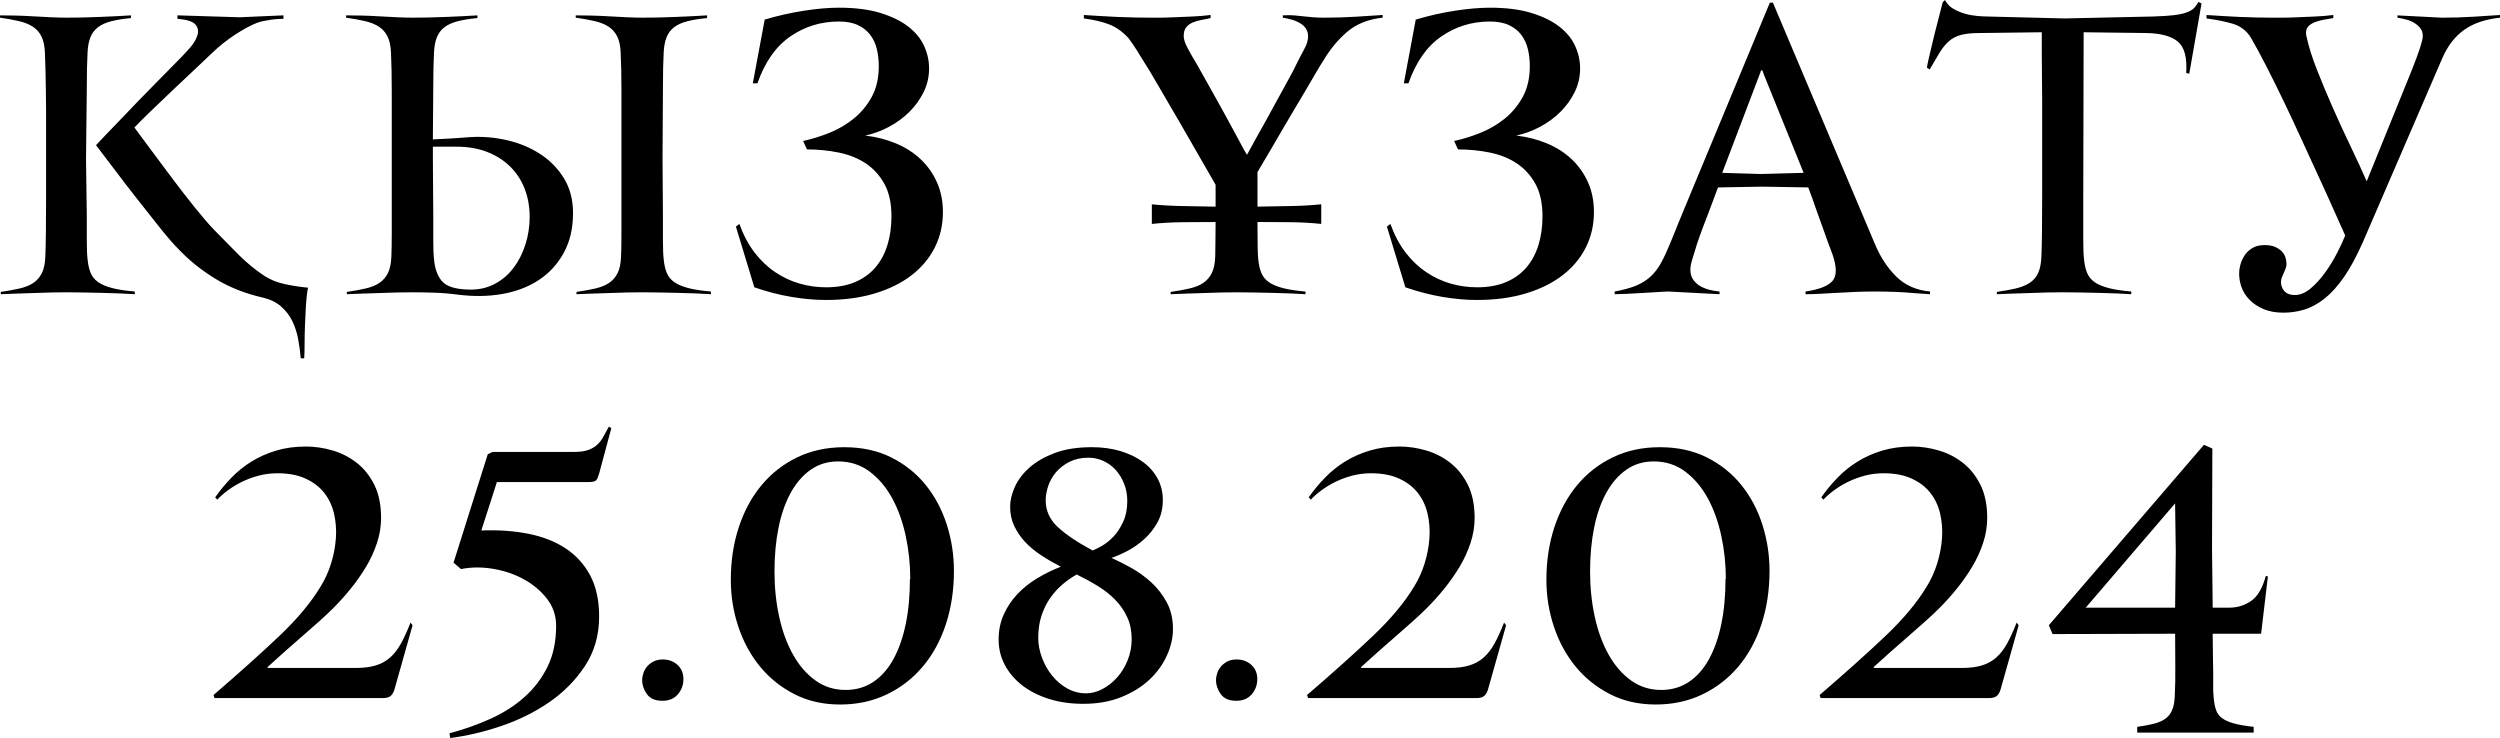
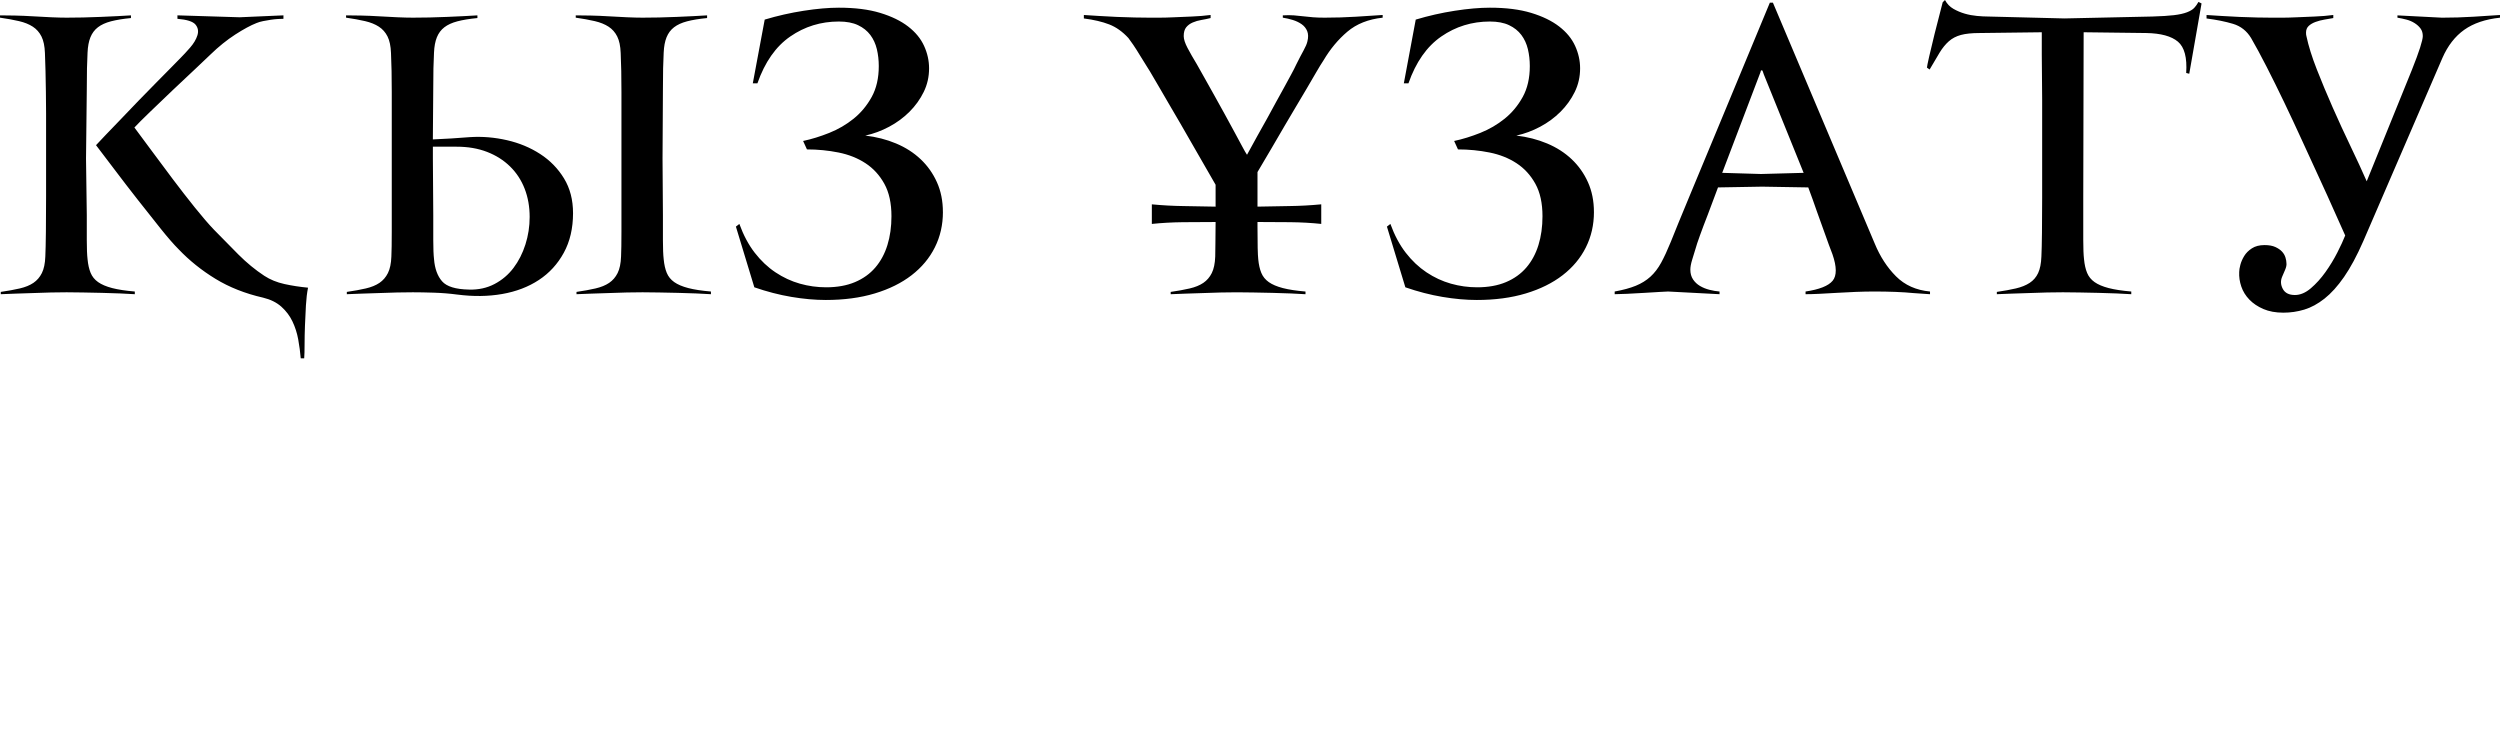
<svg xmlns="http://www.w3.org/2000/svg" xml:space="preserve" width="283.521mm" height="83.698mm" version="1.1" style="shape-rendering:geometricPrecision; text-rendering:geometricPrecision; image-rendering:optimizeQuality; fill-rule:evenodd; clip-rule:evenodd" viewBox="0 0 3181.49 939.21">
  <defs>
    <style type="text/css"> .fil0 {fill:black;fill-rule:nonzero} </style>
  </defs>
  <g id="Слой_x0020_1">
-     <path class="fil0" d="M502.2 876.74c-1.15,4.02 -2.8,6.97 -4.95,8.83 -2.15,1.87 -5.39,2.8 -9.69,2.8l-214.56 0 -1.29 -3.88c33.03,-28.44 60.97,-53.5 83.8,-75.18 22.83,-21.69 40.28,-42.58 52.35,-62.69 5.75,-9.19 10.27,-19.17 13.57,-29.94 3.3,-10.77 5.31,-21.47 6.03,-32.1 0.72,-10.63 -0.07,-20.9 -2.37,-30.81 -2.3,-9.91 -6.39,-18.67 -12.28,-26.28 -5.89,-7.61 -13.79,-13.71 -23.7,-18.31 -9.91,-4.6 -21.9,-6.89 -35.98,-6.89 -8.33,0 -16.3,1.01 -23.91,3.02 -7.61,2.01 -14.65,4.6 -21.11,7.76 -6.46,3.16 -12.42,6.75 -17.88,10.77 -5.46,4.02 -10.05,8.04 -13.79,12.06l-2.59 -3.02c6.03,-8.62 12.85,-16.88 20.47,-24.77 7.61,-7.9 16.16,-14.79 25.64,-20.68 9.48,-5.89 19.96,-10.55 31.45,-14 11.49,-3.45 24.13,-5.17 37.91,-5.17 11.2,0 22.48,1.65 33.82,4.96 11.34,3.3 21.61,8.55 30.8,15.73 9.19,7.18 16.66,16.52 22.4,28.01 5.74,11.49 8.62,25.56 8.62,42.22 0,10.63 -1.72,21.18 -5.17,31.67 -3.45,10.48 -8.04,20.54 -13.79,30.16 -5.74,9.62 -12.21,18.89 -19.39,27.79 -7.18,8.9 -14.65,17.23 -22.4,24.99 -5.17,5.17 -11.13,10.77 -17.88,16.8 -6.75,6.03 -13.93,12.35 -21.54,18.96 -7.61,6.61 -15.22,13.28 -22.84,20.03 -7.61,6.75 -14.86,13.28 -21.76,19.6l0.86 0.86 112.02 0c9.76,0 18.17,-1.08 25.2,-3.23 7.04,-2.15 13.14,-5.53 18.31,-10.13 5.17,-4.6 9.77,-10.55 13.79,-17.88 4.02,-7.32 8.04,-16.16 12.06,-26.5l2.59 3.45 -22.84 81zm260.23 -274.02c-1.15,4.02 -2.37,6.82 -3.66,8.4 -1.29,1.58 -4.67,2.37 -10.13,2.37l-116.33 0c-2.01,6.32 -4.17,13.07 -6.46,20.25 -2.01,6.03 -4.17,12.71 -6.46,20.03 -2.3,7.33 -4.6,14.43 -6.89,21.33 21.26,-0.86 41.07,0.5 59.46,4.09 18.38,3.59 34.25,9.77 47.61,18.53 13.36,8.76 23.84,20.25 31.45,34.47 7.61,14.22 11.42,31.67 11.42,52.35 0,23.84 -6.03,44.88 -18.1,63.12 -12.06,18.24 -27.36,33.68 -45.89,46.32 -18.53,12.64 -38.92,22.69 -61.18,30.16 -22.26,7.47 -43.73,12.49 -64.41,15.08l-0.86 -6.03c18.38,-4.88 35.83,-11.06 52.35,-18.53 16.52,-7.47 30.95,-16.73 43.3,-27.79 12.35,-11.06 22.12,-23.98 29.3,-38.78 7.18,-14.79 10.77,-31.95 10.77,-51.49 0,-13.21 -3.95,-24.85 -11.85,-34.9 -7.9,-10.05 -17.81,-18.31 -29.73,-24.77 -11.92,-6.46 -24.99,-10.84 -39.21,-13.14 -14.22,-2.3 -27.65,-2.15 -40.28,0.43l-9.48 -8.19 43.52 -137.87 6.03 -3.02 103.84 0c7.18,0 13.07,-0.79 17.66,-2.37 4.6,-1.58 8.47,-3.81 11.63,-6.68 3.16,-2.87 5.82,-6.32 7.97,-10.34 2.15,-4.02 4.52,-8.33 7.11,-12.93l3.02 2.15 -15.51 57.73zm616.33 292.98c-16.01,0 -30.66,-2.08 -43.88,-6.25 -13.14,-4.17 -24.49,-9.91 -33.96,-17.23 -9.48,-7.33 -16.8,-15.94 -22.12,-25.85 -5.31,-9.91 -7.97,-20.75 -7.97,-32.53 0,-11.49 2.15,-22.05 6.46,-31.67 4.31,-9.62 10.13,-18.31 17.38,-26.07 7.32,-7.76 15.8,-14.51 25.42,-20.25 9.55,-5.74 19.53,-10.63 29.87,-14.65 -8.9,-4.6 -17.31,-9.48 -25.13,-14.65 -7.9,-5.17 -14.72,-10.84 -20.47,-17.02 -5.67,-6.18 -10.27,-12.93 -13.72,-20.25 -3.45,-7.32 -5.17,-15.44 -5.17,-24.34 0,-8.04 2.01,-16.52 6.03,-25.42 4.02,-8.9 10.27,-17.09 18.67,-24.56 8.47,-7.47 19.24,-13.64 32.24,-18.53 13.07,-4.88 28.72,-7.33 47.11,-7.33 13.14,0 25.28,1.65 36.33,4.96 10.99,3.3 20.54,7.9 28.58,13.79 8.04,5.89 14.22,12.93 18.67,21.11 4.45,8.19 6.68,17.31 6.68,27.36 0,10.92 -2.3,20.47 -6.89,28.65 -4.6,8.19 -10.2,15.3 -16.95,21.33 -6.75,6.03 -13.86,10.99 -21.26,14.86 -7.47,3.88 -14.22,6.82 -20.25,8.83 7.76,3.45 16.16,7.68 25.21,12.71 8.98,5.03 17.45,11.13 25.35,18.31 7.9,7.18 14.43,15.65 19.75,25.42 5.31,9.77 7.97,21.11 7.97,34.04 0,11.2 -2.59,22.48 -7.76,33.82 -5.17,11.34 -12.49,21.54 -22.12,30.59 -9.62,9.05 -21.54,16.44 -35.69,22.19 -14.22,5.75 -30.3,8.62 -48.4,8.62zm-57.52 -84.02c0,8.33 1.58,16.73 4.74,25.2 3.16,8.47 7.4,16.09 12.85,22.84 5.46,6.75 11.92,12.21 19.32,16.37 7.47,4.17 15.44,6.25 24.06,6.25 6.89,0 13.71,-1.8 20.61,-5.39 6.89,-3.59 13.07,-8.47 18.67,-14.65 5.6,-6.18 10.05,-13.5 13.5,-21.97 3.45,-8.47 5.17,-17.45 5.17,-26.93 0,-10.34 -1.87,-19.6 -5.6,-27.79 -3.73,-8.19 -8.76,-15.58 -15.22,-22.19 -6.46,-6.61 -13.86,-12.49 -22.33,-17.66 -8.4,-5.17 -17.38,-10.05 -26.78,-14.65 -5.75,3.16 -11.56,7.18 -17.45,12.06 -5.82,4.88 -11.13,10.63 -15.87,17.23 -4.74,6.61 -8.47,14.15 -11.35,22.62 -2.87,8.47 -4.31,18.02 -4.31,28.65zm113.31 -174.49c0,-7.76 -1.36,-15.01 -4.09,-21.76 -2.73,-6.75 -6.25,-12.57 -10.7,-17.45 -4.45,-4.88 -9.69,-8.69 -15.65,-11.42 -6.03,-2.73 -12.35,-4.09 -18.89,-4.09 -9.19,0 -17.16,1.72 -24.06,5.17 -6.82,3.45 -12.57,7.83 -17.16,13.14 -4.52,5.31 -7.9,11.2 -10.05,17.66 -2.15,6.46 -3.23,12.57 -3.23,18.31 0,12.93 5.03,24.13 15.01,33.61 10.05,9.48 24.92,19.53 44.67,30.16 3.09,-1.15 7.18,-3.16 12.21,-6.03 5.03,-2.87 9.84,-6.82 14.58,-11.85 4.74,-5.03 8.76,-11.27 12.21,-18.74 3.45,-7.47 5.17,-16.37 5.17,-26.71zm-564.84 227.06c0,7.47 -2.37,13.93 -7.11,19.39 -4.74,5.46 -11.27,8.19 -19.6,8.19 -9.19,0 -15.8,-2.87 -19.82,-8.62 -4.02,-5.75 -6.03,-11.63 -6.03,-17.67 0,-2.58 0.5,-5.46 1.51,-8.62 1.01,-3.16 2.59,-6.03 4.74,-8.62 2.15,-2.59 4.88,-4.74 8.19,-6.46 3.3,-1.72 7.25,-2.59 11.85,-2.59 7.47,0 13.72,2.3 18.74,6.89 5.03,4.6 7.54,10.63 7.54,18.1zm344.25 -137.87c0,24.7 -3.45,47.47 -10.34,68.29 -6.89,20.82 -16.73,38.78 -29.51,53.86 -12.78,15.08 -28.08,26.86 -45.89,35.33 -17.81,8.47 -37.48,12.71 -59.03,12.71 -21.83,0 -41.36,-4.45 -58.6,-13.36 -17.23,-8.91 -31.81,-20.68 -43.73,-35.33 -11.92,-14.65 -21.04,-31.52 -27.36,-50.62 -6.32,-19.1 -9.48,-38.85 -9.48,-59.24 0,-24.13 3.37,-46.46 10.13,-67 6.75,-20.54 16.37,-38.35 28.87,-53.43 12.49,-15.08 27.65,-26.93 45.45,-35.54 17.81,-8.62 37.77,-12.93 59.89,-12.93 22.69,0 42.73,4.38 60.1,13.14 17.38,8.76 31.96,20.47 43.73,35.11 11.78,14.65 20.68,31.45 26.71,50.41 6.03,18.96 9.05,38.49 9.05,58.6zm-55.58 10.34c0,-18.67 -1.94,-36.98 -5.82,-54.93 -3.88,-17.95 -9.62,-33.89 -17.23,-47.82 -7.61,-13.93 -17.16,-25.21 -28.65,-33.82 -11.49,-8.62 -24.85,-12.93 -40.07,-12.93 -13.21,0 -24.85,3.52 -34.9,10.56 -10.05,7.04 -18.53,16.8 -25.42,29.3 -6.89,12.49 -12.06,27.29 -15.51,44.38 -3.45,17.09 -5.17,35.69 -5.17,55.79 0,20.39 2.01,39.71 6.03,57.95 4.02,18.24 9.91,34.25 17.66,48.04 7.76,13.79 17.23,24.7 28.44,32.74 11.2,8.04 23.98,12.06 38.35,12.06 13.21,0 24.92,-3.38 35.11,-10.13 10.2,-6.75 18.74,-16.37 25.64,-28.87 6.89,-12.49 12.14,-27.36 15.73,-44.59 3.59,-17.23 5.39,-36.48 5.39,-57.73l0.43 0zm441.62 127.53c0,7.47 -2.37,13.93 -7.11,19.39 -4.74,5.46 -11.27,8.19 -19.6,8.19 -9.19,0 -15.8,-2.87 -19.82,-8.62 -4.02,-5.75 -6.03,-11.63 -6.03,-17.67 0,-2.58 0.5,-5.46 1.51,-8.62 1.01,-3.16 2.59,-6.03 4.74,-8.62 2.15,-2.59 4.88,-4.74 8.19,-6.46 3.3,-1.72 7.25,-2.59 11.85,-2.59 7.47,0 13.72,2.3 18.74,6.89 5.03,4.6 7.54,10.63 7.54,18.1zm293.84 12.49c-1.15,4.02 -2.8,6.97 -4.95,8.83 -2.15,1.87 -5.39,2.8 -9.69,2.8l-214.56 0 -1.29 -3.88c33.03,-28.44 60.97,-53.5 83.8,-75.18 22.83,-21.69 40.28,-42.58 52.35,-62.69 5.75,-9.19 10.27,-19.17 13.57,-29.94 3.3,-10.77 5.31,-21.47 6.03,-32.1 0.72,-10.63 -0.07,-20.9 -2.37,-30.81 -2.3,-9.91 -6.39,-18.67 -12.28,-26.28 -5.89,-7.61 -13.79,-13.71 -23.7,-18.31 -9.91,-4.6 -21.9,-6.89 -35.98,-6.89 -8.33,0 -16.3,1.01 -23.91,3.02 -7.61,2.01 -14.65,4.6 -21.11,7.76 -6.46,3.16 -12.42,6.75 -17.88,10.77 -5.46,4.02 -10.05,8.04 -13.79,12.06l-2.59 -3.02c6.03,-8.62 12.85,-16.88 20.47,-24.77 7.61,-7.9 16.16,-14.79 25.64,-20.68 9.48,-5.89 19.96,-10.55 31.45,-14 11.49,-3.45 24.13,-5.17 37.91,-5.17 11.2,0 22.48,1.65 33.82,4.96 11.34,3.3 21.61,8.55 30.8,15.73 9.19,7.18 16.66,16.52 22.4,28.01 5.74,11.49 8.62,25.56 8.62,42.22 0,10.63 -1.72,21.18 -5.17,31.67 -3.45,10.48 -8.04,20.54 -13.79,30.16 -5.74,9.62 -12.21,18.89 -19.39,27.79 -7.18,8.9 -14.65,17.23 -22.4,24.99 -5.17,5.17 -11.13,10.77 -17.88,16.8 -6.75,6.03 -13.93,12.35 -21.54,18.96 -7.61,6.61 -15.22,13.28 -22.84,20.03 -7.61,6.75 -14.86,13.28 -21.76,19.6l0.86 0.86 112.02 0c9.76,0 18.17,-1.08 25.2,-3.23 7.04,-2.15 13.14,-5.53 18.31,-10.13 5.17,-4.6 9.77,-10.55 13.79,-17.88 4.02,-7.32 8.04,-16.16 12.06,-26.5l2.59 3.45 -22.84 81zm358.04 -150.37c0,24.7 -3.45,47.47 -10.34,68.29 -6.89,20.82 -16.73,38.78 -29.51,53.86 -12.78,15.08 -28.08,26.86 -45.89,35.33 -17.81,8.47 -37.48,12.71 -59.03,12.71 -21.83,0 -41.36,-4.45 -58.6,-13.36 -17.23,-8.91 -31.81,-20.68 -43.73,-35.33 -11.92,-14.65 -21.04,-31.52 -27.36,-50.62 -6.32,-19.1 -9.48,-38.85 -9.48,-59.24 0,-24.13 3.37,-46.46 10.13,-67 6.75,-20.54 16.37,-38.35 28.87,-53.43 12.49,-15.08 27.65,-26.93 45.45,-35.54 17.81,-8.62 37.77,-12.93 59.89,-12.93 22.69,0 42.73,4.38 60.1,13.14 17.38,8.76 31.96,20.47 43.73,35.11 11.78,14.65 20.68,31.45 26.71,50.41 6.03,18.96 9.05,38.49 9.05,58.6zm-55.58 10.34c0,-18.67 -1.94,-36.98 -5.82,-54.93 -3.88,-17.95 -9.62,-33.89 -17.23,-47.82 -7.61,-13.93 -17.16,-25.21 -28.65,-33.82 -11.49,-8.62 -24.85,-12.93 -40.07,-12.93 -13.21,0 -24.85,3.52 -34.9,10.56 -10.05,7.04 -18.53,16.8 -25.42,29.3 -6.89,12.49 -12.06,27.29 -15.51,44.38 -3.45,17.09 -5.17,35.69 -5.17,55.79 0,20.39 2.01,39.71 6.03,57.95 4.02,18.24 9.91,34.25 17.66,48.04 7.76,13.79 17.23,24.7 28.44,32.74 11.2,8.04 23.98,12.06 38.35,12.06 13.21,0 24.92,-3.38 35.11,-10.13 10.2,-6.75 18.74,-16.37 25.64,-28.87 6.89,-12.49 12.14,-27.36 15.73,-44.59 3.59,-17.23 5.39,-36.48 5.39,-57.73l0.43 0zm349.85 140.03c-1.15,4.02 -2.8,6.97 -4.95,8.83 -2.15,1.87 -5.39,2.8 -9.69,2.8l-214.56 0 -1.29 -3.88c33.03,-28.44 60.97,-53.5 83.8,-75.18 22.83,-21.69 40.28,-42.58 52.35,-62.69 5.75,-9.19 10.27,-19.17 13.57,-29.94 3.3,-10.77 5.31,-21.47 6.03,-32.1 0.72,-10.63 -0.07,-20.9 -2.37,-30.81 -2.3,-9.91 -6.39,-18.67 -12.28,-26.28 -5.89,-7.61 -13.79,-13.71 -23.7,-18.31 -9.91,-4.6 -21.9,-6.89 -35.98,-6.89 -8.33,0 -16.3,1.01 -23.91,3.02 -7.61,2.01 -14.65,4.6 -21.11,7.76 -6.46,3.16 -12.42,6.75 -17.88,10.77 -5.46,4.02 -10.05,8.04 -13.79,12.06l-2.59 -3.02c6.03,-8.62 12.85,-16.88 20.47,-24.77 7.61,-7.9 16.16,-14.79 25.64,-20.68 9.48,-5.89 19.96,-10.55 31.45,-14 11.49,-3.45 24.13,-5.17 37.91,-5.17 11.2,0 22.48,1.65 33.82,4.96 11.34,3.3 21.61,8.55 30.8,15.73 9.19,7.18 16.66,16.52 22.4,28.01 5.74,11.49 8.62,25.56 8.62,42.22 0,10.63 -1.72,21.18 -5.17,31.67 -3.45,10.48 -8.04,20.54 -13.79,30.16 -5.74,9.62 -12.21,18.89 -19.39,27.79 -7.18,8.9 -14.65,17.23 -22.4,24.99 -5.17,5.17 -11.13,10.77 -17.88,16.8 -6.75,6.03 -13.93,12.35 -21.54,18.96 -7.61,6.61 -15.22,13.28 -22.84,20.03 -7.61,6.75 -14.86,13.28 -21.76,19.6l0.86 0.86 112.02 0c9.76,0 18.17,-1.08 25.2,-3.23 7.04,-2.15 13.14,-5.53 18.31,-10.13 5.17,-4.6 9.77,-10.55 13.79,-17.88 4.02,-7.32 8.04,-16.16 12.06,-26.5l2.59 3.45 -22.84 81zm331.32 -70.23l-61.61 0 0.43 36.62c0.29,9.48 0.36,18.17 0.22,26.07 -0.14,7.9 0.07,14.29 0.65,19.17 0.57,6.03 1.58,11.13 3.02,15.29 1.44,4.17 4.02,7.61 7.76,10.34 3.73,2.73 8.76,4.96 15.08,6.68 6.32,1.72 14.65,3.16 24.99,4.31l0 7.32 -148.21 0 0 -7.32c8.04,-1.15 15.01,-2.44 20.9,-3.88 5.89,-1.44 10.77,-3.52 14.65,-6.25 3.88,-2.73 6.82,-6.39 8.83,-10.99 2.01,-4.6 3.16,-10.77 3.45,-18.53 0.57,-11.78 0.79,-24.41 0.65,-37.91 -0.14,-13.5 -0.22,-27.14 -0.22,-40.93l-155.97 0.43 -4.74 -11.2 197.4 -229.64 10.7 4.74 -0.43 127.53 0.86 74.97 21.11 0c10.05,0 19.24,-2.8 27.57,-8.4 8.33,-5.6 14.65,-16.3 18.96,-32.1l2.59 0.86 -8.62 72.81zm-109.44 -165.45l0 -0.43 -113.74 132.7 113.74 0 0.86 -71.52 -0.86 -60.75z" />
    <path class="fil0" d="M171.56 374.41c-5.21,-0.33 -11.49,-0.65 -18.82,-0.98 -7.33,-0.33 -15.07,-0.57 -23.22,-0.73 -8.15,-0.16 -16.13,-0.33 -23.87,-0.49 -7.74,-0.16 -14.74,-0.24 -20.85,-0.24 -5.78,0 -12.46,0.08 -19.88,0.24 -7.41,0.16 -14.99,0.41 -22.65,0.73 -7.66,0.33 -15.15,0.57 -22.48,0.73 -7.33,0.16 -13.6,0.41 -18.82,0.73l0 -2.93c9.12,-1.3 17.19,-2.77 24.2,-4.4 7.01,-1.63 12.79,-3.99 17.35,-7.09 4.56,-3.09 8.15,-7.25 10.75,-12.46 2.61,-5.21 4.07,-12.22 4.4,-21.02 0.33,-6.84 0.57,-17.35 0.73,-31.53 0.16,-14.17 0.24,-29.33 0.24,-45.46 0,-16.13 0,-31.53 0,-46.19 0,-14.66 0,-25.91 0,-33.73 0,-7.82 0,-16.21 0,-25.17 0,-8.96 -0.08,-18.08 -0.24,-27.37 -0.16,-9.29 -0.33,-18.17 -0.49,-26.64 -0.16,-8.47 -0.41,-16.13 -0.73,-22.97 -0.33,-8.8 -1.79,-15.8 -4.4,-21.02 -2.61,-5.21 -6.27,-9.37 -11,-12.46 -4.73,-3.09 -10.59,-5.46 -17.6,-7.09 -7.01,-1.63 -15.07,-3.09 -24.2,-4.4l0 -2.93c5.21,0 11.57,0.08 19.06,0.24 7.49,0.16 15.23,0.49 23.22,0.98 7.98,0.49 15.72,0.9 23.14,1.22 7.41,0.33 13.93,0.49 19.39,0.49 6.44,0 13.44,-0.08 20.85,-0.24 7.41,-0.16 14.91,-0.41 22.4,-0.73 7.49,-0.33 14.58,-0.65 21.26,-0.98 6.68,-0.33 12.46,-0.65 17.35,-0.98l0 3.42c-10.1,0.98 -18.57,2.36 -25.42,4.15 -6.84,1.79 -12.38,4.32 -16.62,7.58 -4.24,3.26 -7.41,7.49 -9.53,12.71 -2.12,5.21 -3.34,11.73 -3.67,19.55 -0.33,5.54 -0.57,12.22 -0.73,20.04 -0.16,7.82 -0.24,16.94 -0.24,27.37l-0.98 87.49 0.98 71.85c0,10.43 0,21.02 0,31.77 0,10.75 0.33,18.9 0.98,24.44 0.65,6.84 1.95,12.63 3.91,17.35 1.95,4.73 5.13,8.63 9.53,11.73 4.4,3.1 10.35,5.62 17.84,7.58 7.49,1.95 17.11,3.42 28.84,4.4l0 3.42zm101.18 -81.63c9.77,10.1 19.96,20.45 30.55,31.04 10.59,10.59 21.59,19.63 32.99,27.13 7.49,4.89 16.05,8.39 25.66,10.51 9.61,2.12 19.63,3.67 30.06,4.64 -1.3,6.52 -2.2,14.01 -2.69,22.48 -0.49,8.47 -0.9,17.03 -1.22,25.66 -0.33,8.63 -0.49,16.7 -0.49,24.19 0,7.49 -0.16,13.36 -0.49,17.6l-4.4 0c-0.65,-7.82 -1.71,-15.8 -3.18,-23.95 -1.47,-8.15 -3.91,-15.8 -7.33,-22.97 -3.42,-7.17 -8.15,-13.44 -14.17,-18.82 -6.03,-5.38 -13.77,-9.2 -23.22,-11.49 -22.81,-5.21 -43.01,-13.2 -60.61,-23.95 -17.6,-10.75 -33.24,-23.3 -46.92,-37.64 -6.19,-6.19 -13.85,-14.99 -22.97,-26.39 -9.12,-11.4 -18.74,-23.54 -28.84,-36.41 -10.1,-12.87 -19.88,-25.58 -29.33,-38.12 -9.45,-12.55 -17.43,-23.05 -23.95,-31.53 2.61,-2.93 6.76,-7.33 12.46,-13.2 5.7,-5.87 12.06,-12.46 19.06,-19.8 7.01,-7.33 14.42,-15.07 22.24,-23.22 7.82,-8.15 15.31,-15.8 22.48,-22.97 7.17,-7.17 13.52,-13.6 19.06,-19.31 5.54,-5.7 9.61,-9.86 12.22,-12.46 3.59,-3.58 7.66,-7.98 12.22,-13.2 4.56,-5.21 7.66,-10.43 9.29,-15.64 1.63,-5.21 0.81,-9.78 -2.44,-13.69 -3.26,-3.91 -10.92,-6.35 -22.97,-7.33l0 -4.4 79.18 2.44 55.72 -2.44 0 4.4c-1.63,0 -3.91,0.08 -6.84,0.24 -2.93,0.16 -6.03,0.49 -9.29,0.98 -3.26,0.49 -6.52,1.06 -9.77,1.71 -3.26,0.65 -6.03,1.47 -8.31,2.44 -7.49,2.93 -16.54,7.82 -27.13,14.66 -10.59,6.84 -21.1,15.31 -31.53,25.42 -3.59,3.58 -9.94,9.61 -19.06,18.09 -9.12,8.47 -18.74,17.51 -28.84,27.13 -10.1,9.61 -19.8,18.9 -29.08,27.86 -9.29,8.96 -15.88,15.56 -19.8,19.8 5.87,7.82 13.12,17.6 21.75,29.33 8.63,11.73 17.68,23.87 27.13,36.41 9.45,12.55 18.82,24.6 28.1,36.17 9.29,11.57 17.51,21.1 24.68,28.59zm324.06 75.76c12.06,0.33 22.89,-2.04 32.5,-7.09 9.61,-5.05 17.68,-11.89 24.2,-20.53 6.52,-8.64 11.57,-18.57 15.15,-29.82 3.58,-11.24 5.38,-22.89 5.38,-34.95 0,-13.03 -2.12,-25.01 -6.35,-35.93 -4.24,-10.92 -10.43,-20.37 -18.57,-28.35 -8.15,-7.98 -17.92,-14.17 -29.33,-18.57 -11.41,-4.4 -24.28,-6.6 -38.61,-6.6l-30.3 0 0 15.15 0.49 71.85c0,10.43 0,21.02 0,31.77 0,10.75 0.33,18.9 0.98,24.44 0.98,12.06 4.4,21.42 10.26,28.1 5.87,6.68 17.27,10.18 34.22,10.51zm307.93 5.87c-5.21,-0.33 -11.49,-0.65 -18.82,-0.98 -7.33,-0.33 -15.07,-0.57 -23.22,-0.73 -8.15,-0.16 -16.13,-0.33 -23.95,-0.49 -7.82,-0.16 -14.83,-0.24 -21.02,-0.24 -5.87,0 -12.55,0.08 -20.04,0.24 -7.49,0.16 -15.07,0.41 -22.73,0.73 -7.66,0.33 -15.15,0.57 -22.48,0.73 -7.33,0.16 -13.6,0.41 -18.82,0.73l0 -2.93c9.12,-1.3 17.19,-2.77 24.2,-4.4 7.01,-1.63 12.79,-3.99 17.35,-7.09 4.56,-3.09 8.15,-7.25 10.75,-12.46 2.61,-5.21 4.07,-12.22 4.4,-21.02 0.33,-6.84 0.49,-17.35 0.49,-31.53 0,-14.17 0,-29.33 0,-45.46 0,-16.13 0,-31.53 0,-46.19 0,-14.66 0,-25.91 0,-33.73 0,-7.82 0,-16.21 0,-25.17 0,-8.96 0,-18.08 0,-27.37 0,-9.29 -0.08,-18.17 -0.24,-26.64 -0.16,-8.47 -0.41,-16.13 -0.73,-22.97 -0.33,-8.8 -1.79,-15.8 -4.4,-21.02 -2.61,-5.21 -6.27,-9.37 -11,-12.46 -4.73,-3.09 -10.59,-5.46 -17.6,-7.09 -7.01,-1.63 -15.07,-3.09 -24.2,-4.4l0 -2.93c5.21,0 11.57,0.08 19.06,0.24 7.49,0.16 15.23,0.49 23.22,0.98 7.98,0.49 15.72,0.9 23.22,1.22 7.49,0.33 14.01,0.49 19.55,0.49 6.52,0 13.52,-0.08 21.02,-0.24 7.49,-0.16 14.99,-0.41 22.48,-0.73 7.49,-0.33 14.58,-0.65 21.26,-0.98 6.68,-0.33 12.46,-0.65 17.35,-0.98l0 3.42c-10.1,0.98 -18.57,2.36 -25.42,4.15 -6.84,1.79 -12.38,4.32 -16.62,7.58 -4.24,3.26 -7.41,7.49 -9.53,12.71 -2.12,5.21 -3.34,11.73 -3.67,19.55 -0.33,5.54 -0.57,12.22 -0.73,20.04 -0.16,7.82 -0.24,16.94 -0.24,27.37l-0.49 87.49 0.49 71.85c0,10.43 0,21.02 0,31.77 0,10.75 0.33,18.9 0.98,24.44 0.65,6.84 1.95,12.63 3.91,17.35 1.96,4.73 5.13,8.63 9.53,11.73 4.4,3.1 10.35,5.62 17.84,7.58 7.49,1.95 17.11,3.42 28.84,4.4l0 3.42zm-322.6 0.49c-9.78,-1.3 -19.8,-2.12 -30.06,-2.44 -10.26,-0.33 -19.14,-0.49 -26.64,-0.49 -5.87,0 -12.55,0.08 -20.04,0.24 -7.49,0.16 -15.07,0.41 -22.73,0.73 -7.66,0.33 -15.15,0.57 -22.48,0.73 -7.33,0.16 -13.6,0.41 -18.82,0.73l0 -2.93c9.12,-1.3 17.19,-2.77 24.19,-4.4 7.01,-1.63 12.79,-3.99 17.35,-7.09 4.56,-3.09 8.15,-7.25 10.75,-12.46 2.61,-5.21 4.07,-12.22 4.4,-21.02 0.33,-6.84 0.49,-17.35 0.49,-31.53 0,-14.17 0,-29.33 0,-45.46 0,-16.13 0,-31.53 0,-46.19 0,-14.66 0,-25.91 0,-33.73 0,-7.82 0,-16.21 0,-25.17 0,-8.96 0,-18.08 0,-27.37 0,-9.29 -0.08,-18.17 -0.24,-26.64 -0.16,-8.47 -0.41,-16.13 -0.73,-22.97 -0.33,-8.8 -1.79,-15.8 -4.4,-21.02 -2.61,-5.21 -6.27,-9.37 -11,-12.46 -4.73,-3.09 -10.59,-5.46 -17.6,-7.09 -7.01,-1.63 -15.07,-3.09 -24.19,-4.4l0 -2.93c5.21,0 11.57,0.08 19.06,0.24 7.49,0.16 15.23,0.49 23.22,0.98 7.98,0.49 15.72,0.9 23.22,1.22 7.49,0.33 14.01,0.49 19.55,0.49 6.52,0 13.52,-0.08 21.02,-0.24 7.49,-0.16 14.99,-0.41 22.48,-0.73 7.49,-0.33 14.58,-0.65 21.26,-0.98 6.68,-0.33 12.46,-0.65 17.35,-0.98l0 3.42c-10.1,0.98 -18.57,2.36 -25.42,4.15 -6.84,1.79 -12.38,4.32 -16.62,7.58 -4.24,3.26 -7.41,7.49 -9.53,12.71 -2.12,5.21 -3.34,11.73 -3.67,19.55 -0.33,5.54 -0.57,12.22 -0.73,20.04 -0.16,7.82 -0.24,16.94 -0.24,27.37l-0.49 63.05c7.49,-0.33 15.32,-0.73 23.46,-1.22 8.15,-0.49 16.13,-1.06 23.95,-1.71 15.64,-0.98 31.28,0.33 46.92,3.91 15.64,3.58 29.73,9.45 42.28,17.6 12.55,8.15 22.65,18.49 30.3,31.04 7.66,12.55 11.49,27.29 11.49,44.23 0,19.23 -3.91,36.01 -11.73,50.34 -7.82,14.34 -18.41,25.91 -31.77,34.7 -13.36,8.8 -28.92,14.75 -46.68,17.84 -17.76,3.1 -36.74,3.34 -56.94,0.73zm617.82 -105.09c0,16.29 -3.42,31.28 -10.26,44.97 -6.84,13.69 -16.7,25.5 -29.57,35.44 -12.87,9.94 -28.51,17.68 -46.92,23.22 -18.41,5.54 -39.18,8.31 -62.32,8.31 -13.69,0 -28.27,-1.3 -43.75,-3.91 -15.48,-2.61 -31.2,-6.68 -47.17,-12.22l-23.46 -77.23 4.4 -3.42c5.21,14.34 11.73,26.56 19.55,36.66 7.82,10.1 16.62,18.41 26.39,24.93 9.78,6.52 20.12,11.32 31.04,14.42 10.92,3.1 22.08,4.64 33.48,4.64 14.01,0 26.23,-2.2 36.66,-6.6 10.43,-4.4 19.06,-10.59 25.9,-18.57 6.84,-7.98 11.98,-17.51 15.4,-28.59 3.42,-11.08 5.13,-23.3 5.13,-36.66 0,-16.62 -3.01,-30.39 -9.04,-41.3 -6.03,-10.92 -14.01,-19.63 -23.95,-26.15 -9.94,-6.52 -21.42,-11.08 -34.46,-13.69 -13.03,-2.61 -26.39,-3.91 -40.08,-3.91l-4.89 -10.75c10.75,-2.28 21.83,-5.7 33.24,-10.26 11.41,-4.56 21.75,-10.59 31.04,-18.08 9.29,-7.49 16.94,-16.7 22.97,-27.62 6.03,-10.92 9.04,-24.03 9.04,-39.35 0,-7.49 -0.81,-14.66 -2.44,-21.51 -1.63,-6.84 -4.4,-12.87 -8.31,-18.09 -3.91,-5.21 -9.12,-9.37 -15.64,-12.46 -6.52,-3.1 -14.66,-4.64 -24.44,-4.64 -22.81,0 -43.42,6.35 -61.83,19.06 -18.41,12.71 -32.34,32.59 -41.79,59.63l-5.87 0 15.15 -81.14c16.29,-4.89 32.83,-8.63 49.61,-11.24 16.78,-2.61 31.69,-3.91 44.72,-3.91 20.53,0 38.04,2.2 52.54,6.6 14.5,4.4 26.39,10.18 35.68,17.35 9.29,7.17 16.05,15.4 20.28,24.68 4.24,9.29 6.35,18.82 6.35,28.59 0,10.75 -2.28,20.77 -6.84,30.06 -4.56,9.29 -10.59,17.68 -18.09,25.17 -7.49,7.49 -16.13,13.85 -25.91,19.06 -9.77,5.21 -19.88,8.96 -30.3,11.24 14.01,1.63 27.05,4.97 39.1,10.02 12.06,5.05 22.48,11.73 31.28,20.04 8.8,8.31 15.72,18.08 20.77,29.33 5.05,11.24 7.58,23.87 7.58,37.88zm559.66 -247.32c-18.25,1.96 -33.24,7.9 -44.97,17.84 -11.73,9.94 -21.83,22.08 -30.3,36.41 -2.61,3.91 -5.7,8.96 -9.29,15.15 -3.58,6.19 -7.58,13.03 -11.98,20.53 -4.4,7.49 -9.04,15.31 -13.93,23.46 -4.89,8.15 -9.61,16.13 -14.17,23.95 -10.75,18.57 -22.32,38.29 -34.7,59.14l0 43.99c13.69,-0.33 27.21,-0.57 40.57,-0.73 13.36,-0.16 26.88,-0.9 40.57,-2.2l0 24.93c-12.38,-1.3 -25.5,-2.04 -39.35,-2.2 -13.85,-0.16 -27.78,-0.24 -41.79,-0.24l0 5.87c0,11.41 0.08,20.45 0.24,27.13 0.16,6.68 0.41,11.49 0.73,14.42 0.65,6.84 1.95,12.63 3.91,17.35 1.95,4.73 5.13,8.63 9.53,11.73 4.4,3.1 10.35,5.62 17.84,7.58 7.49,1.95 17.11,3.42 28.84,4.4l0 3.42c-5.21,-0.33 -11.49,-0.65 -18.82,-0.98 -7.33,-0.33 -15.07,-0.57 -23.22,-0.73 -8.15,-0.16 -16.13,-0.33 -24.03,-0.49 -7.9,-0.16 -14.91,-0.24 -21.18,-0.24 -5.95,0 -12.63,0.08 -20.2,0.24 -7.58,0.16 -15.15,0.41 -22.81,0.73 -7.66,0.33 -15.15,0.57 -22.48,0.73 -7.33,0.16 -13.6,0.41 -18.82,0.73l0 -2.93c9.12,-1.3 17.19,-2.77 24.19,-4.4 7.01,-1.63 12.79,-3.99 17.35,-7.09 4.56,-3.09 8.15,-7.25 10.75,-12.46 2.61,-5.21 4.07,-12.22 4.4,-21.02 0,-3.26 0.08,-8.96 0.24,-17.11 0.16,-8.15 0.24,-17.11 0.24,-26.88 -14.01,0 -27.94,0.08 -41.79,0.24 -13.85,0.16 -26.96,0.9 -39.35,2.2l0 -24.93c13.69,1.3 27.21,2.04 40.57,2.2 13.36,0.16 26.88,0.41 40.57,0.73l0 -5.38 0 -22.48c-11.08,-19.23 -21.67,-37.64 -31.77,-55.23 -4.24,-7.49 -8.63,-15.15 -13.2,-22.97 -4.56,-7.82 -9.04,-15.48 -13.44,-22.97 -4.4,-7.49 -8.47,-14.5 -12.22,-21.02 -3.75,-6.52 -7.09,-12.22 -10.02,-17.11 -1.63,-2.93 -3.91,-6.68 -6.84,-11.24 -2.93,-4.56 -5.87,-9.29 -8.8,-14.17 -2.93,-4.89 -5.78,-9.37 -8.55,-13.44 -2.77,-4.07 -4.81,-6.92 -6.11,-8.55 -7.49,-8.15 -15.64,-13.93 -24.44,-17.35 -8.8,-3.42 -19.55,-5.95 -32.26,-7.58l0 -4.4c5.54,0.33 11.98,0.73 19.31,1.22 7.33,0.49 14.91,0.9 22.73,1.22 7.82,0.33 15.4,0.57 22.73,0.73 7.33,0.16 13.77,0.24 19.31,0.24 1.96,0 5.7,0 11.24,0 5.54,0 11.89,-0.16 19.06,-0.49 7.17,-0.33 14.91,-0.65 23.22,-0.98 8.31,-0.33 16.21,-0.98 23.71,-1.96l0 3.91c-3.91,0.98 -7.82,1.79 -11.73,2.44 -3.91,0.65 -7.58,1.71 -11,3.18 -3.42,1.47 -6.19,3.5 -8.31,6.11 -2.12,2.61 -3.18,6.35 -3.18,11.24 0,3.91 1.63,8.96 4.89,15.15 3.26,6.19 7.17,13.03 11.73,20.53 2.61,4.56 5.87,10.35 9.77,17.35 3.91,7.01 8.06,14.42 12.46,22.24 4.4,7.82 8.88,15.8 13.28,23.95 4.48,8.15 8.55,15.72 12.38,22.73 3.75,7.01 7.09,13.12 9.86,18.33 2.77,5.21 4.81,8.8 6.19,10.75 8.88,-16.29 17.52,-31.93 25.99,-46.92 3.26,-6.19 6.76,-12.63 10.51,-19.31 3.75,-6.68 7.25,-13.03 10.51,-19.06 3.26,-6.03 6.27,-11.57 9.04,-16.62 2.77,-5.05 4.97,-9.37 6.6,-12.95 3.58,-7.17 6.68,-13.12 9.29,-17.84 2.61,-4.73 4.24,-8.55 4.89,-11.49 1.3,-5.21 1.22,-9.61 -0.24,-13.2 -1.47,-3.59 -3.83,-6.52 -7.09,-8.8 -3.26,-2.28 -7.01,-4.07 -11.24,-5.38 -4.24,-1.3 -8.47,-2.28 -12.71,-2.93l0 -2.93c5.21,-0.33 9.94,-0.33 14.17,0 4.24,0.33 8.31,0.73 12.22,1.22 3.91,0.49 7.98,0.9 12.22,1.22 4.24,0.33 9.12,0.49 14.66,0.49 13.36,0 26.64,-0.41 39.84,-1.22 13.2,-0.81 24.52,-1.55 33.97,-2.2l0 3.42zm268.83 247.32c0,16.29 -3.42,31.28 -10.26,44.97 -6.84,13.69 -16.7,25.5 -29.57,35.44 -12.87,9.94 -28.51,17.68 -46.92,23.22 -18.41,5.54 -39.18,8.31 -62.32,8.31 -13.69,0 -28.27,-1.3 -43.75,-3.91 -15.48,-2.61 -31.2,-6.68 -47.17,-12.22l-23.46 -77.23 4.4 -3.42c5.21,14.34 11.73,26.56 19.55,36.66 7.82,10.1 16.62,18.41 26.4,24.93 9.78,6.52 20.12,11.32 31.04,14.42 10.92,3.1 22.08,4.64 33.48,4.64 14.01,0 26.23,-2.2 36.66,-6.6 10.43,-4.4 19.06,-10.59 25.9,-18.57 6.84,-7.98 11.98,-17.51 15.4,-28.59 3.42,-11.08 5.13,-23.3 5.13,-36.66 0,-16.62 -3.01,-30.39 -9.04,-41.3 -6.03,-10.92 -14.01,-19.63 -23.95,-26.15 -9.94,-6.52 -21.42,-11.08 -34.46,-13.69 -13.03,-2.61 -26.39,-3.91 -40.08,-3.91l-4.89 -10.75c10.75,-2.28 21.83,-5.7 33.24,-10.26 11.41,-4.56 21.75,-10.59 31.04,-18.08 9.29,-7.49 16.94,-16.7 22.97,-27.62 6.03,-10.92 9.04,-24.03 9.04,-39.35 0,-7.49 -0.81,-14.66 -2.44,-21.51 -1.63,-6.84 -4.4,-12.87 -8.31,-18.09 -3.91,-5.21 -9.12,-9.37 -15.64,-12.46 -6.52,-3.1 -14.66,-4.64 -24.44,-4.64 -22.81,0 -43.42,6.35 -61.83,19.06 -18.41,12.71 -32.34,32.59 -41.79,59.63l-5.87 0 15.15 -81.14c16.29,-4.89 32.83,-8.63 49.61,-11.24 16.78,-2.61 31.69,-3.91 44.72,-3.91 20.53,0 38.04,2.2 52.54,6.6 14.5,4.4 26.39,10.18 35.68,17.35 9.29,7.17 16.05,15.4 20.28,24.68 4.24,9.29 6.35,18.82 6.35,28.59 0,10.75 -2.28,20.77 -6.84,30.06 -4.56,9.29 -10.59,17.68 -18.09,25.17 -7.49,7.49 -16.13,13.85 -25.91,19.06 -9.77,5.21 -19.88,8.96 -30.3,11.24 14.01,1.63 27.05,4.97 39.1,10.02 12.06,5.05 22.48,11.73 31.28,20.04 8.8,8.31 15.72,18.08 20.77,29.33 5.05,11.24 7.58,23.87 7.58,37.88zm427.68 104.6c-6.52,-0.33 -13.69,-0.81 -21.51,-1.47 -6.52,-0.65 -14.01,-1.14 -22.48,-1.47 -8.47,-0.33 -17.43,-0.49 -26.88,-0.49 -7.49,0 -15.4,0.16 -23.71,0.49 -8.31,0.33 -16.37,0.73 -24.2,1.22 -7.82,0.49 -15.15,0.9 -21.99,1.22 -6.84,0.33 -12.71,0.49 -17.6,0.49l0 -3.42c17.6,-2.61 29.08,-7.17 34.46,-13.69 5.38,-6.52 5.3,-17.76 -0.24,-33.73 -2.93,-7.49 -6.11,-16.13 -9.53,-25.91 -3.42,-9.77 -6.76,-19.06 -10.02,-27.86 -3.59,-10.43 -7.33,-20.85 -11.24,-31.28l-58.65 -0.98 -56.21 0.98c-4.89,12.71 -9.29,24.44 -13.2,35.19 -3.59,9.12 -6.84,17.76 -9.78,25.91 -2.93,8.15 -4.73,13.52 -5.38,16.13 -1.63,5.21 -3.18,10.26 -4.64,15.15 -1.47,4.89 -2.2,8.96 -2.2,12.22 0,4.89 1.14,9.04 3.42,12.46 2.28,3.42 5.21,6.19 8.8,8.31 3.58,2.12 7.58,3.75 11.98,4.89 4.4,1.14 8.72,1.87 12.95,2.2l0 3.42 -65.5 -3.42c-0.65,0 -3.91,0.16 -9.78,0.49 -5.87,0.33 -12.63,0.73 -20.28,1.22 -7.66,0.49 -15.07,0.9 -22.24,1.22 -7.17,0.33 -12.38,0.49 -15.64,0.49l0 -3.42c10.75,-1.95 19.71,-4.4 26.88,-7.33 7.17,-2.93 13.36,-6.76 18.57,-11.49 5.21,-4.73 9.77,-10.67 13.69,-17.84 3.91,-7.17 7.98,-15.97 12.22,-26.39 1.95,-4.89 5.21,-12.95 9.77,-24.2 4.56,-11.24 10.02,-24.44 16.37,-39.59 6.35,-15.15 13.2,-31.61 20.53,-49.37 7.33,-17.76 14.74,-35.6 22.24,-53.52 17.27,-41.71 36.33,-87.66 57.19,-137.84l3.91 0 129.53 306.47c6.84,16.62 15.89,30.55 27.13,41.79 11.24,11.24 25.66,17.68 43.26,19.31l0 3.42zm-211.64 -280.07c-0.33,-0.65 -0.65,-1.63 -0.98,-2.93 -0.33,-1.3 -0.81,-1.95 -1.47,-1.95 -0.98,0 -1.47,0.65 -1.47,1.95l-48.88 128.55 49.37 1.47 54.25 -1.47 -50.83 -125.62zm541.57 -0.49l-3.91 -0.98c1.3,-19.55 -2.2,-32.83 -10.51,-39.84 -8.31,-7.01 -21.75,-10.67 -40.32,-11l-79.67 -0.98 -0.49 210.67 0 21.99c0,10.43 0,21.02 0,31.77 0,10.75 0.33,18.9 0.98,24.44 0.65,6.84 1.96,12.63 3.91,17.35 1.95,4.73 5.13,8.63 9.53,11.73 4.4,3.1 10.35,5.62 17.84,7.58 7.49,1.95 17.11,3.42 28.84,4.4l0 3.42c-5.21,-0.33 -11.49,-0.65 -18.82,-0.98 -7.33,-0.33 -15.07,-0.57 -23.22,-0.73 -8.15,-0.16 -16.13,-0.33 -23.95,-0.49 -7.82,-0.16 -14.83,-0.24 -21.02,-0.24 -5.87,0 -12.55,0.08 -20.04,0.24 -7.49,0.16 -15.07,0.41 -22.73,0.73 -7.66,0.33 -15.15,0.57 -22.48,0.73 -7.33,0.16 -13.6,0.41 -18.82,0.73l0 -2.93c9.12,-1.3 17.19,-2.77 24.19,-4.4 7.01,-1.63 12.87,-3.99 17.6,-7.09 4.73,-3.09 8.31,-7.25 10.75,-12.46 2.44,-5.21 3.83,-12.22 4.16,-21.02 0.33,-6.52 0.57,-16.7 0.73,-30.55 0.16,-13.85 0.24,-28.59 0.24,-44.23l0 -125.13c0,-9.45 -0.08,-19.23 -0.24,-29.33 -0.16,-10.1 -0.24,-19.39 -0.24,-27.86l0 -28.35 -79.18 0.98c-9.78,0 -17.68,0.81 -23.71,2.44 -6.03,1.63 -11.16,4.32 -15.4,8.07 -4.24,3.75 -8.15,8.55 -11.73,14.42 -3.58,5.87 -7.82,13.03 -12.71,21.51l-3.42 -2.44c0,-0.98 0.98,-5.78 2.93,-14.42 1.96,-8.63 4.24,-18.17 6.84,-28.59 2.93,-11.73 6.35,-25.09 10.27,-40.08l2.93 -2.93c2.61,4.89 6.19,8.64 10.75,11.24 4.56,2.61 9.37,4.64 14.42,6.11 5.05,1.47 10.26,2.44 15.64,2.93 5.38,0.49 10.02,0.73 13.93,0.73l97.27 2.44 111.93 -2.44c11.41,-0.33 20.53,-0.9 27.37,-1.71 6.84,-0.81 12.38,-2.04 16.62,-3.67 4.24,-1.63 7.33,-3.5 9.29,-5.62 1.95,-2.12 3.75,-4.64 5.38,-7.58l3.91 1.96 -15.64 89.45zm283.49 -5.38c4.56,-11.41 7.98,-20.69 10.27,-27.86 2.28,-7.17 3.42,-12.06 3.42,-14.66 0,-3.91 -0.98,-7.17 -2.93,-9.77 -1.95,-2.61 -4.48,-4.89 -7.58,-6.84 -3.1,-1.95 -6.52,-3.42 -10.26,-4.4 -3.75,-0.98 -7.58,-1.79 -11.49,-2.44l0 -2.93 56.7 2.93c13.36,0 26.64,-0.41 39.84,-1.22 13.2,-0.81 24.52,-1.55 33.97,-2.2l0 3.42c-18.57,1.96 -33.73,7.09 -45.46,15.4 -11.73,8.31 -21.02,20.28 -27.86,35.93l-100.69 233.15c-8.15,18.57 -16.29,33.73 -24.44,45.46 -8.15,11.73 -16.45,20.94 -24.93,27.62 -8.47,6.68 -17.03,11.32 -25.66,13.93 -8.63,2.61 -17.51,3.91 -26.64,3.91 -9.77,0 -18.25,-1.55 -25.42,-4.64 -7.17,-3.1 -13.12,-7.09 -17.84,-11.98 -4.73,-4.89 -8.15,-10.43 -10.26,-16.62 -2.12,-6.19 -3.01,-12.38 -2.69,-18.57 0,-2.28 0.49,-5.3 1.47,-9.04 0.98,-3.75 2.61,-7.49 4.89,-11.24 2.28,-3.75 5.54,-7.01 9.77,-9.77 4.24,-2.77 9.61,-4.16 16.13,-4.16 5.54,0 10.1,0.81 13.69,2.44 3.58,1.63 6.44,3.59 8.55,5.87 2.12,2.28 3.58,4.81 4.4,7.58 0.81,2.77 1.22,5.13 1.22,7.09 0.33,2.28 -0.24,5.13 -1.71,8.55 -1.47,3.42 -2.69,6.27 -3.67,8.55 -2.28,5.21 -2.04,10.43 0.73,15.64 2.77,5.21 7.9,7.82 15.4,7.82 6.84,0 13.6,-2.85 20.28,-8.55 6.68,-5.7 12.87,-12.54 18.57,-20.53 5.7,-7.98 10.75,-16.29 15.15,-24.93 4.4,-8.63 7.74,-15.88 10.02,-21.75 -3.58,-7.82 -8.15,-18 -13.69,-30.55 -5.54,-12.55 -11.81,-26.39 -18.82,-41.55 -7.01,-15.15 -14.34,-31.12 -21.99,-47.9 -7.66,-16.78 -15.32,-33.16 -22.97,-49.12 -7.66,-15.97 -15.15,-31.12 -22.48,-45.46 -7.33,-14.34 -13.93,-26.56 -19.8,-36.66 -5.54,-9.12 -13.2,-15.15 -22.97,-18.08 -9.78,-2.93 -21.02,-5.21 -33.73,-6.84l0 -4.4c5.54,0.33 11.97,0.73 19.31,1.22 7.33,0.49 14.91,0.9 22.73,1.22 7.82,0.33 15.4,0.57 22.73,0.73 7.33,0.16 13.77,0.24 19.31,0.24 1.95,0 5.7,0 11.24,0 5.54,0 11.89,-0.16 19.06,-0.49 7.17,-0.33 14.91,-0.65 23.22,-0.98 8.31,-0.33 16.21,-0.98 23.71,-1.96l0 3.91c-3.58,0.65 -7.33,1.3 -11.24,1.95 -3.91,0.65 -7.66,1.63 -11.24,2.93 -3.58,1.3 -6.52,3.01 -8.8,5.13 -2.28,2.12 -3.42,4.97 -3.42,8.55 0,1.95 0.16,3.42 0.49,4.4 2.61,12.38 7.01,26.48 13.2,42.28 6.19,15.8 12.95,32.02 20.28,48.63 7.33,16.62 14.91,33.07 22.73,49.37 7.82,16.29 14.66,31.12 20.53,44.48l57.68 -142.24z" />
  </g>
</svg>